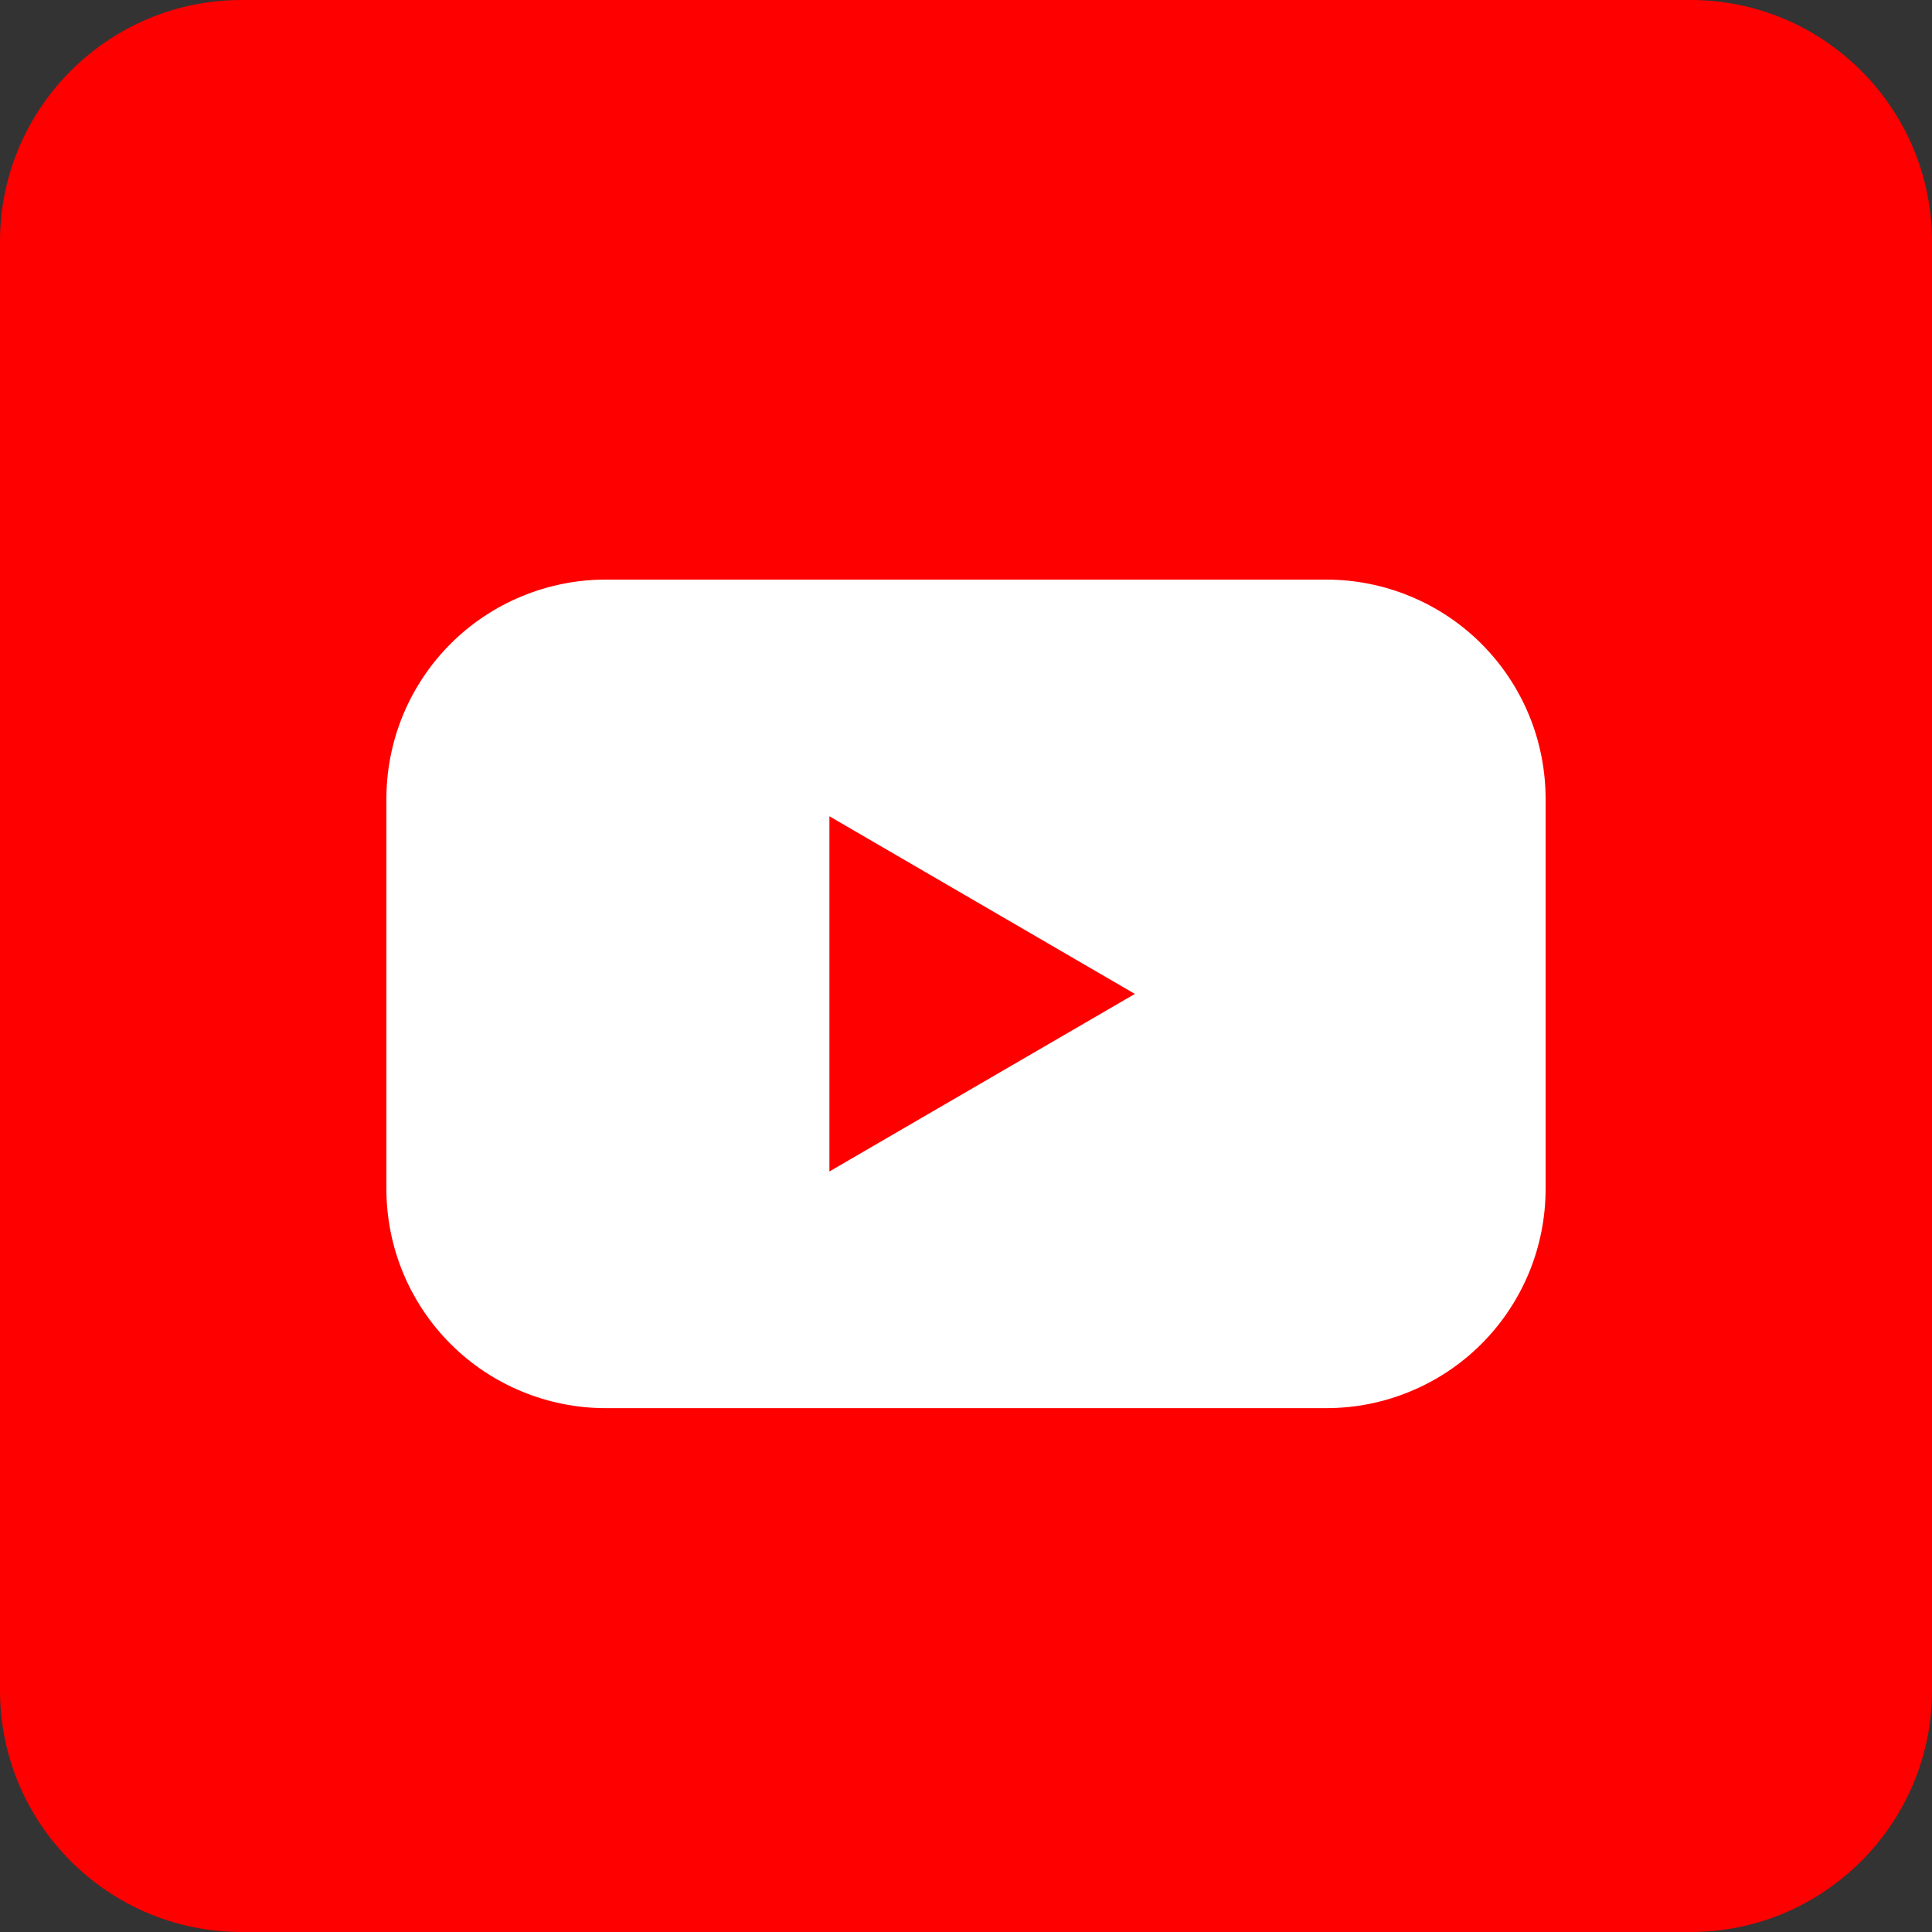
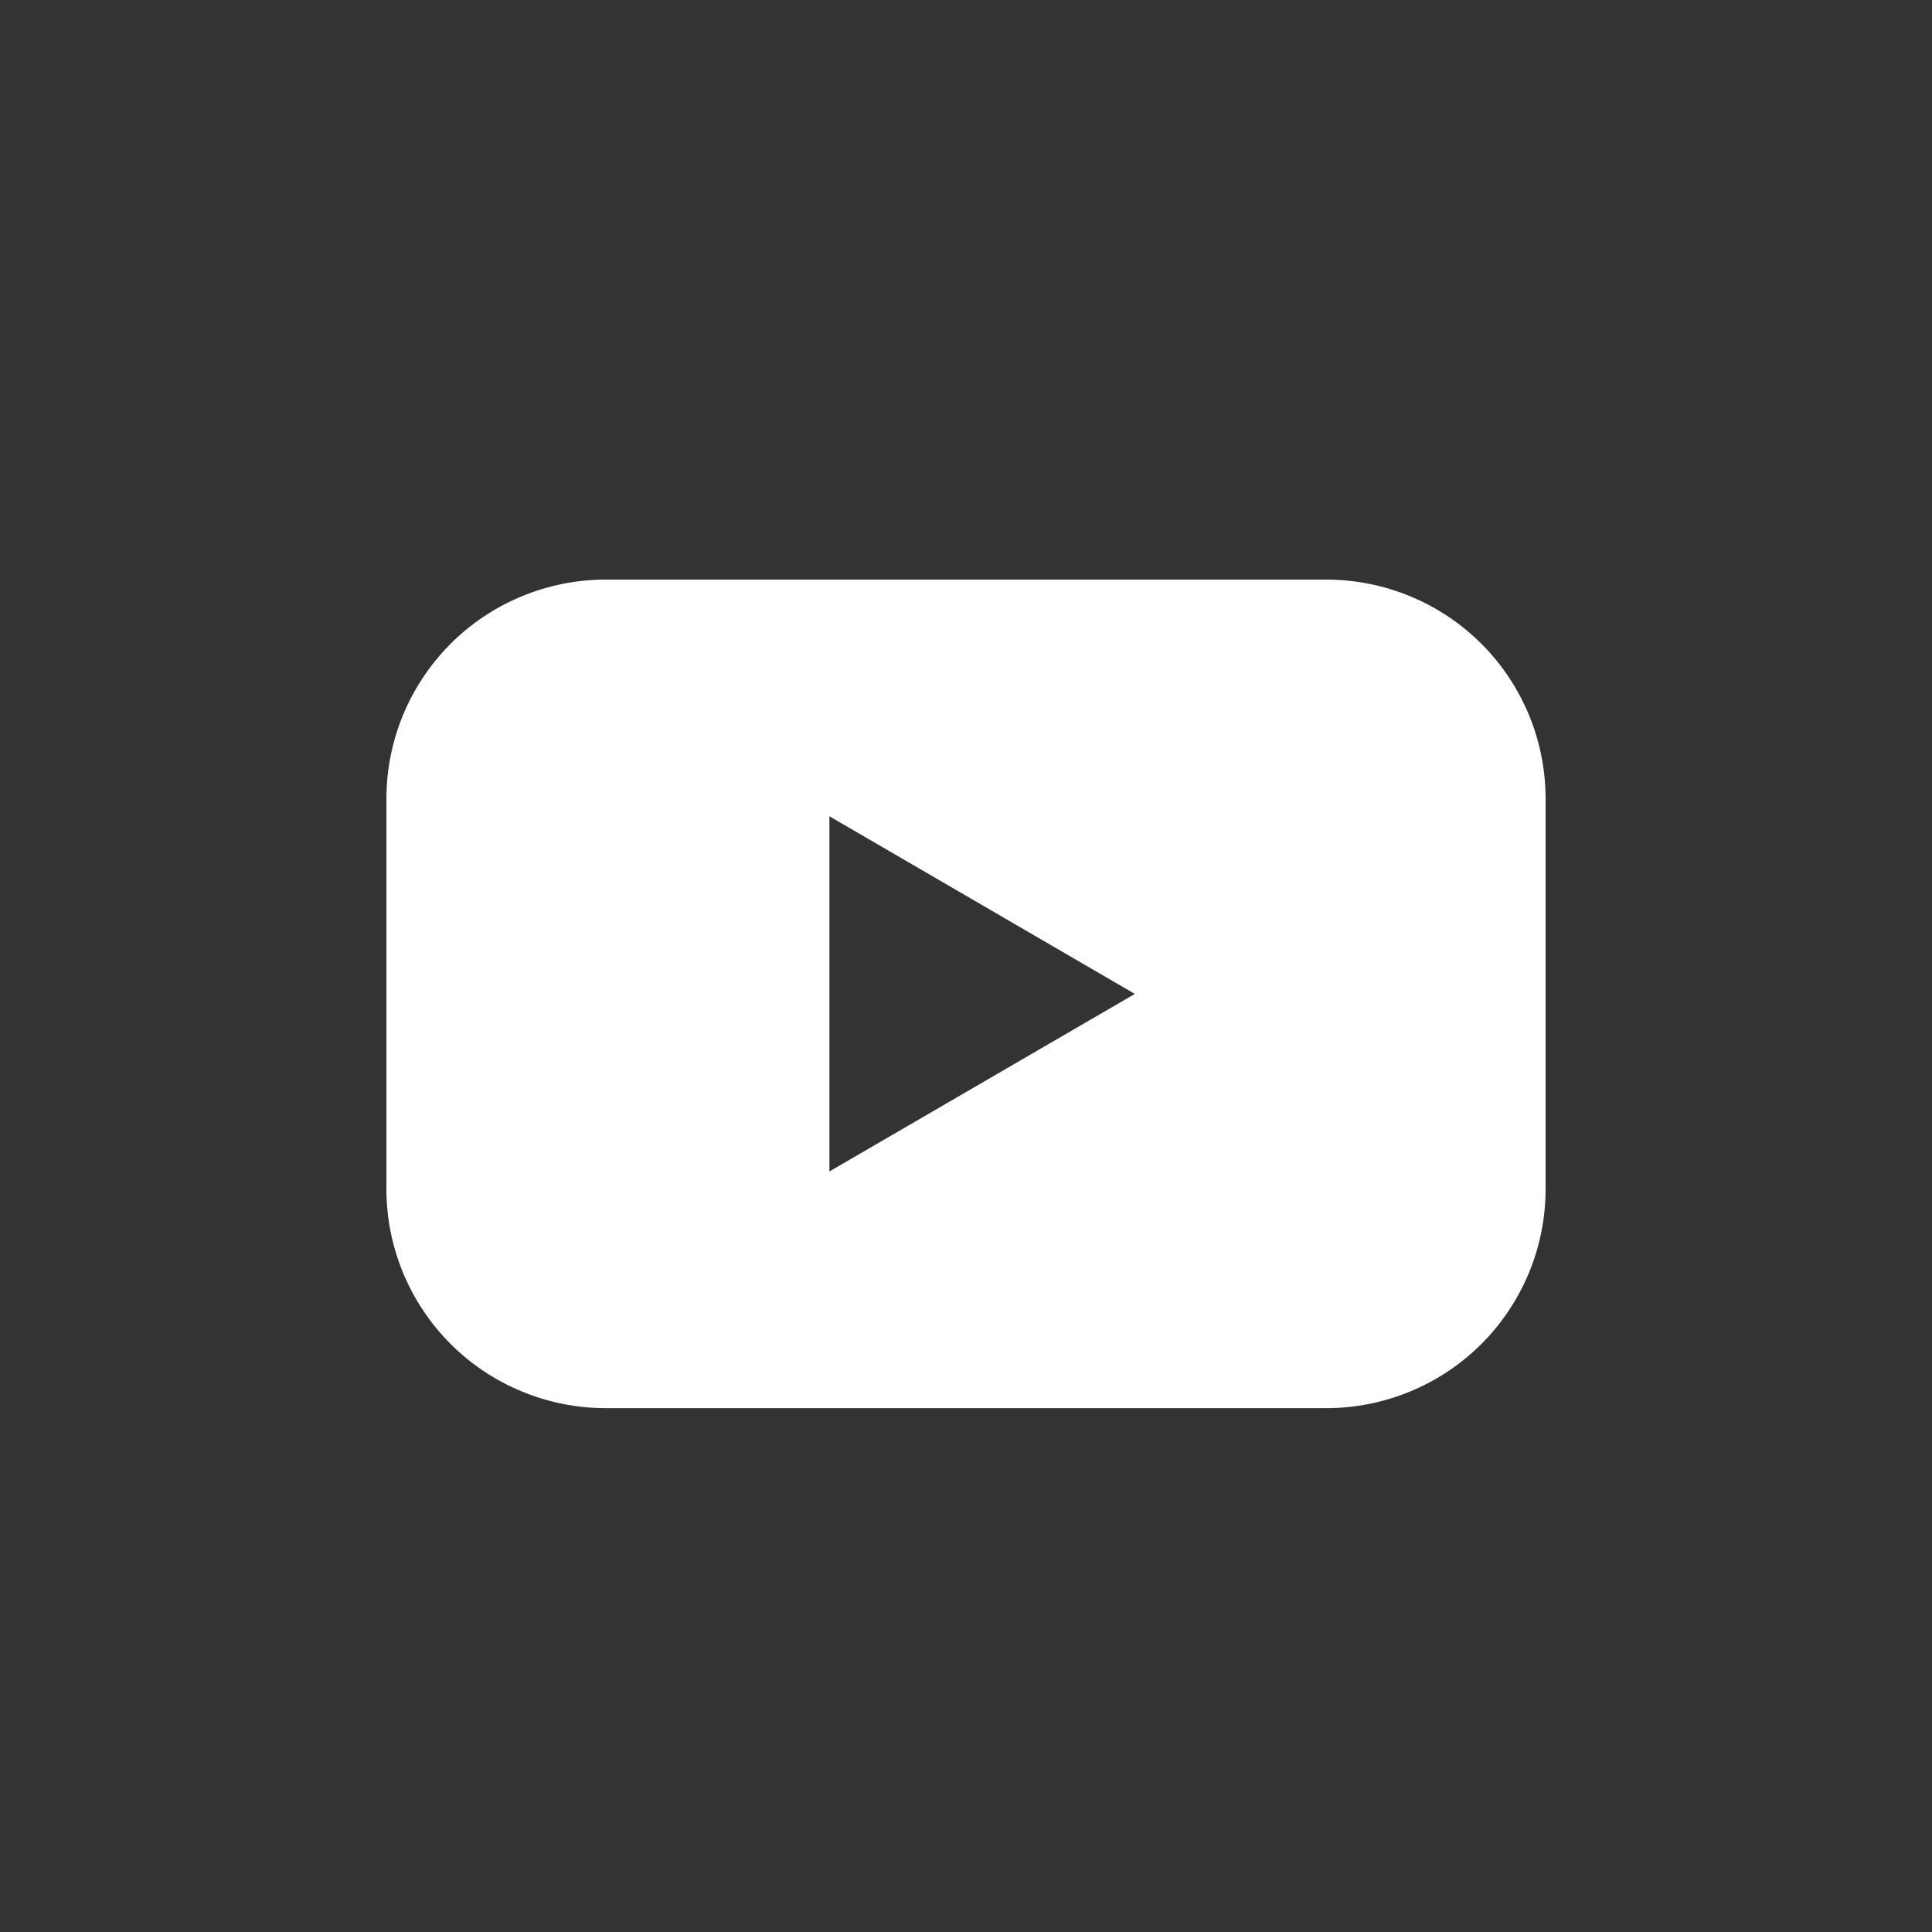
<svg xmlns="http://www.w3.org/2000/svg" width="20" height="20" viewBox="0 0 20 20" fill="none">
  <rect x="0" y="0" width="20" height="20" fill="#333333" stroke="none" />
  <g clip-path="url(#clip0_655_2162)">
-     <path d="M17.5 0H2.5C1.121 0 0 1.121 0 2.5V17.5C0 18.879 1.121 20 2.5 20H17.5C18.879 20 20 18.879 20 17.5V2.5C20 1.121 18.879 0 17.5 0Z" fill="#FF0000" />
    <path d="M13.73 6H6.269C5.971 6 5.676 6.059 5.401 6.173C5.125 6.287 4.875 6.454 4.664 6.665C4.453 6.876 4.286 7.127 4.172 7.402C4.058 7.678 4 7.973 4 8.271V12.306C4 12.604 4.058 12.899 4.172 13.175C4.286 13.45 4.453 13.701 4.664 13.912C4.875 14.123 5.125 14.29 5.401 14.404C5.676 14.518 5.971 14.577 6.269 14.577H13.73C14.029 14.577 14.324 14.518 14.599 14.404C14.875 14.29 15.125 14.123 15.336 13.912C15.547 13.701 15.714 13.45 15.828 13.175C15.942 12.899 16 12.604 16 12.306V8.271C16 7.973 15.942 7.678 15.828 7.402C15.714 7.127 15.547 6.876 15.336 6.665C15.125 6.454 14.875 6.287 14.599 6.173C14.324 6.059 14.029 6 13.73 6ZM8.586 12.127V8.45L11.748 10.289L8.586 12.127Z" fill="white" />
  </g>
  <defs>
    <clipPath id="clip0_655_2162">
      <rect width="20" height="20" fill="white" />
    </clipPath>
  </defs>
</svg>